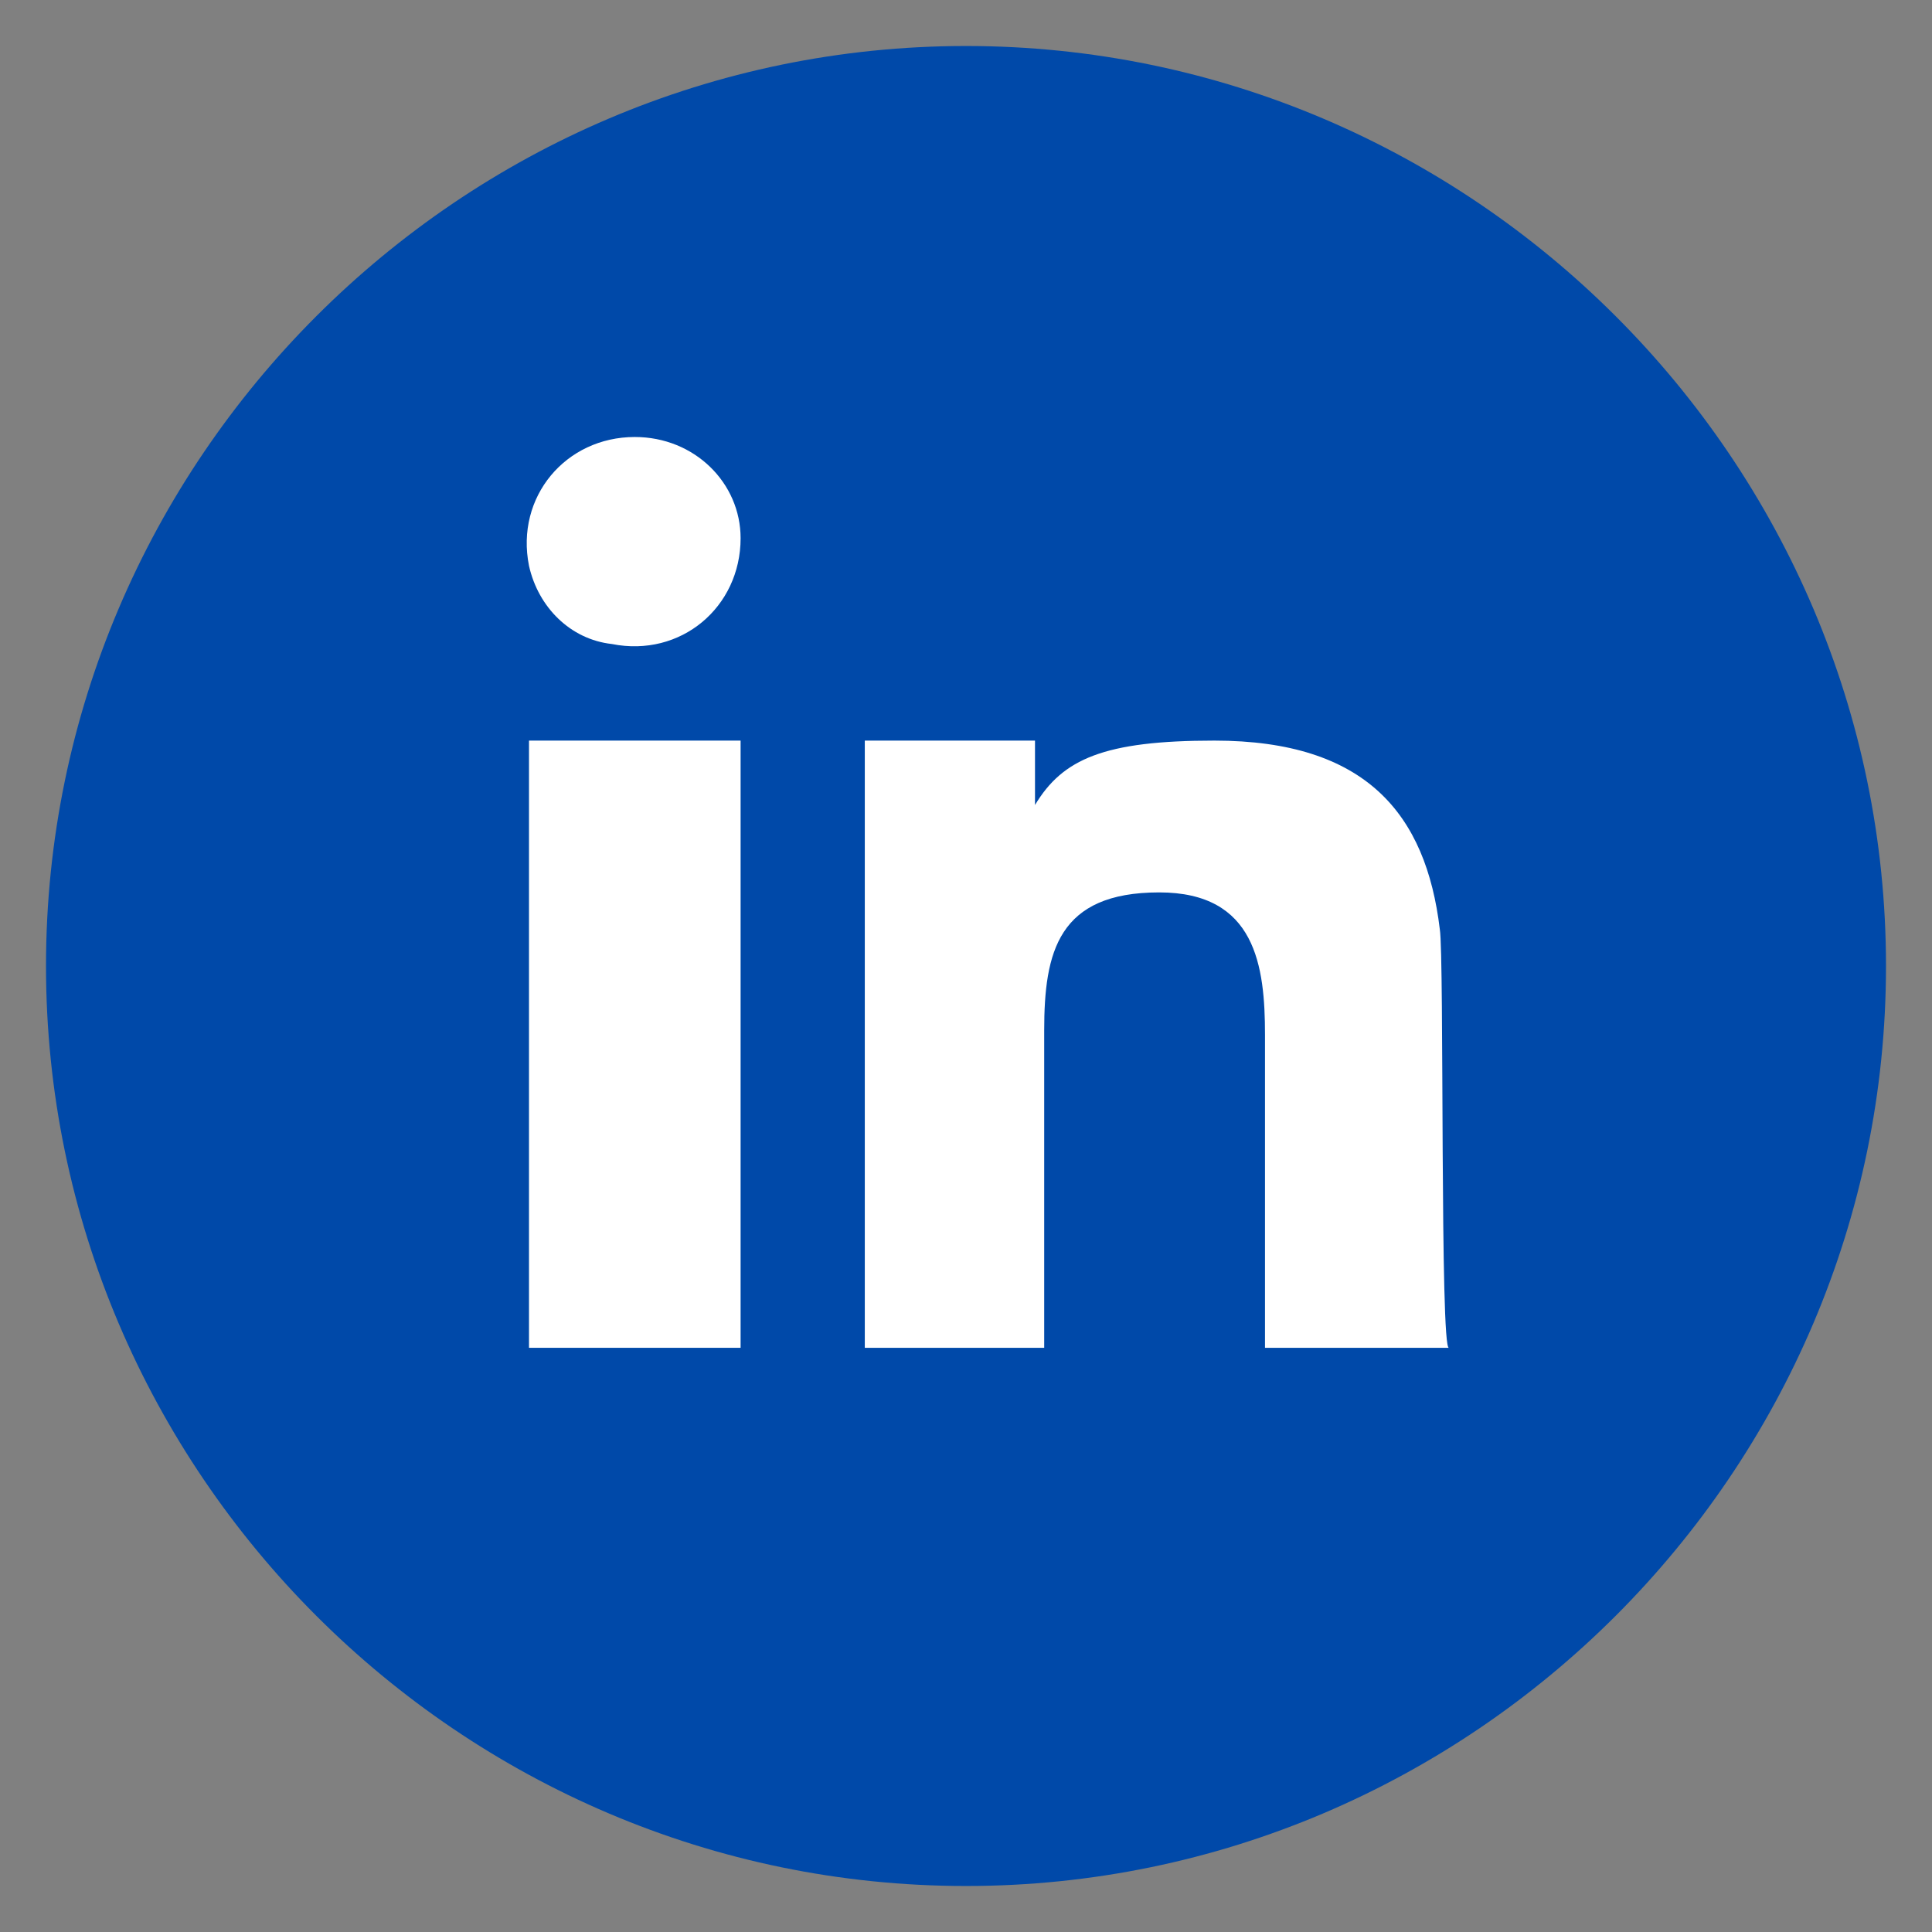
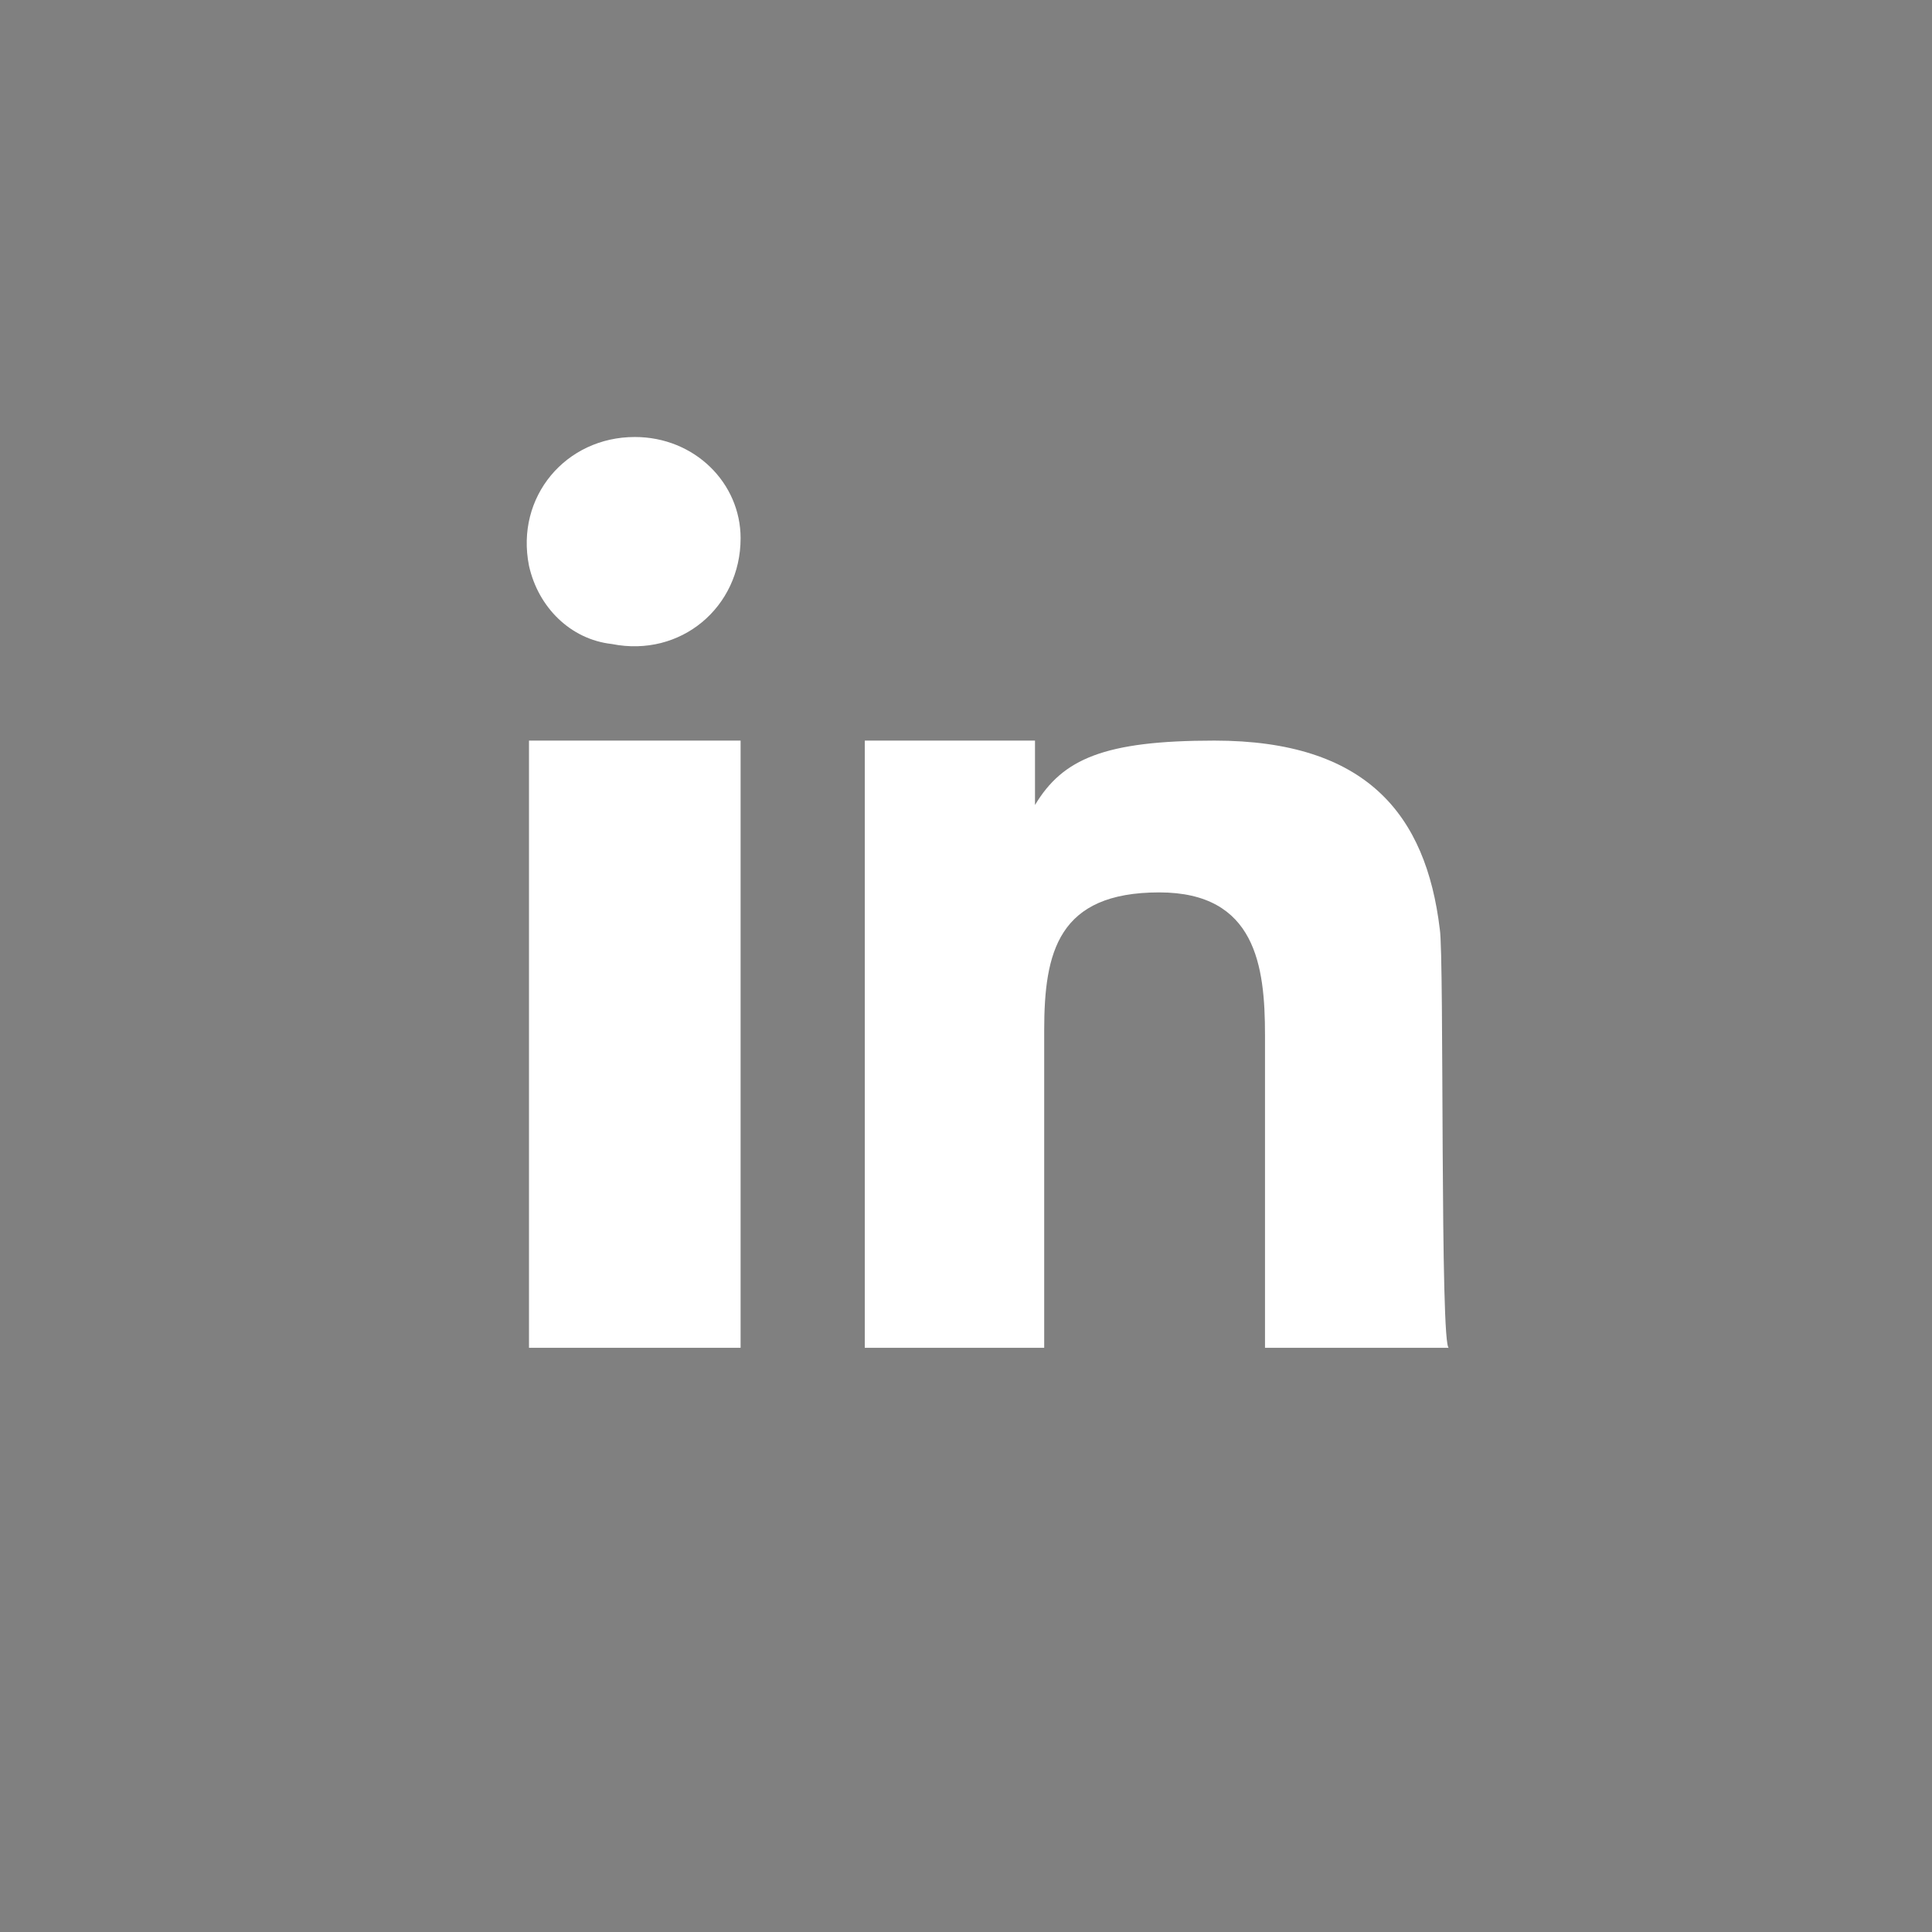
<svg xmlns="http://www.w3.org/2000/svg" version="1.1" x="0px" y="0px" viewBox="0 0 42 42" style="enable-background:new 0 0 42 42;" xml:space="preserve">
  <rect x="0" y="0" width="42" height="42" fill="#808080" stroke="none" />
  <style type="text/css">
	.st0{clip-path:url(#SVGID_2_);}
	.st1{clip-path:url(#SVGID_2_);fill:#C6C6C6;}
	.st2{fill:#546FAA;}
	.st3{clip-path:url(#SVGID_6_);}
	.st4{clip-path:url(#SVGID_6_);fill:#FFFFFF;}
	.st5{clip-path:url(#SVGID_6_);fill:#C6C6C6;}
	.st6{fill-rule:evenodd;clip-rule:evenodd;fill:#FFFFFF;}
	.st7{fill:#FFFFFF;}
	.st8{fill-rule:evenodd;clip-rule:evenodd;fill:#00247C;}
	.st9{fill:#4D66A4;}
	.st10{fill-rule:evenodd;clip-rule:evenodd;fill:#4D66A4;}
	.st11{clip-path:url(#SVGID_10_);}
	.st12{clip-path:url(#SVGID_10_);fill:#FFFFFF;}
	.st13{fill:#0049A9;}
	.st14{fill:#333333;}
	.st15{fill:none;}
	.st16{fill:#C6C6C6;}
	.st17{display:none;}
	.st18{display:inline;}
	.st19{display:inline;fill:#546FAA;}
	.st20{clip-path:url(#SVGID_44_);}
	.st21{clip-path:url(#SVGID_44_);fill:#FFFFFF;}
	.st22{clip-path:url(#SVGID_44_);fill:#C6C6C6;}
	.st23{clip-path:url(#SVGID_48_);}
	.st24{clip-path:url(#SVGID_48_);fill:#FFFFFF;}
	.st25{clip-path:url(#SVGID_48_);fill:#C6C6C6;}
	.st26{clip-path:url(#SVGID_52_);}
	.st27{clip-path:url(#SVGID_52_);fill:#FFFFFF;}
	.st28{clip-path:url(#SVGID_52_);fill:#C6C6C6;}
	.st29{opacity:0.6;}
	.st30{fill:#666666;}
</style>
  <g id="footer">
</g>
  <g id="header">
</g>
  <g id="menu">
</g>
  <g id="content">
</g>
  <g id="TRACTOR_AZUL">
</g>
  <g id="buscador">
</g>
  <g id="guias">
</g>
  <g id="Paleta_colores">
</g>
  <g id="pop-up">
</g>
  <g id="textos_fotos">
</g>
  <g id="Capa_12" class="st17">
</g>
  <g id="referencias">
    <g>
      <g>
-         <path id="XMLID_1_" class="st13" d="M41,21c0-11-9-20-20-20C10,1,1,10,1,21c0,11,9,20,20,20C32,41,41,32,41,21z" />
        <g>
          <rect x="11.5" y="16.1" class="st7" width="4.6" height="13.2" />
          <path class="st7" d="M13.8,9.5c-1.5,0-2.6,1.3-2.3,2.8c0.2,0.9,0.9,1.6,1.8,1.7c1.5,0.3,2.8-0.8,2.8-2.3      C16.1,10.5,15.1,9.5,13.8,9.5z" />
          <path class="st7" d="M31.3,20.2c-0.3-2.5-1.6-4.1-4.9-4.1c-2.4,0-3.3,0.4-3.9,1.4l0,0v-1.4h-3.7v13.2h3.9v-6.9      c0-1.7,0.3-3,2.5-3c2.1,0,2.3,1.6,2.3,3.1v6.8h4C31.3,29.4,31.4,20.8,31.3,20.2z" />
        </g>
      </g>
    </g>
  </g>
</svg>